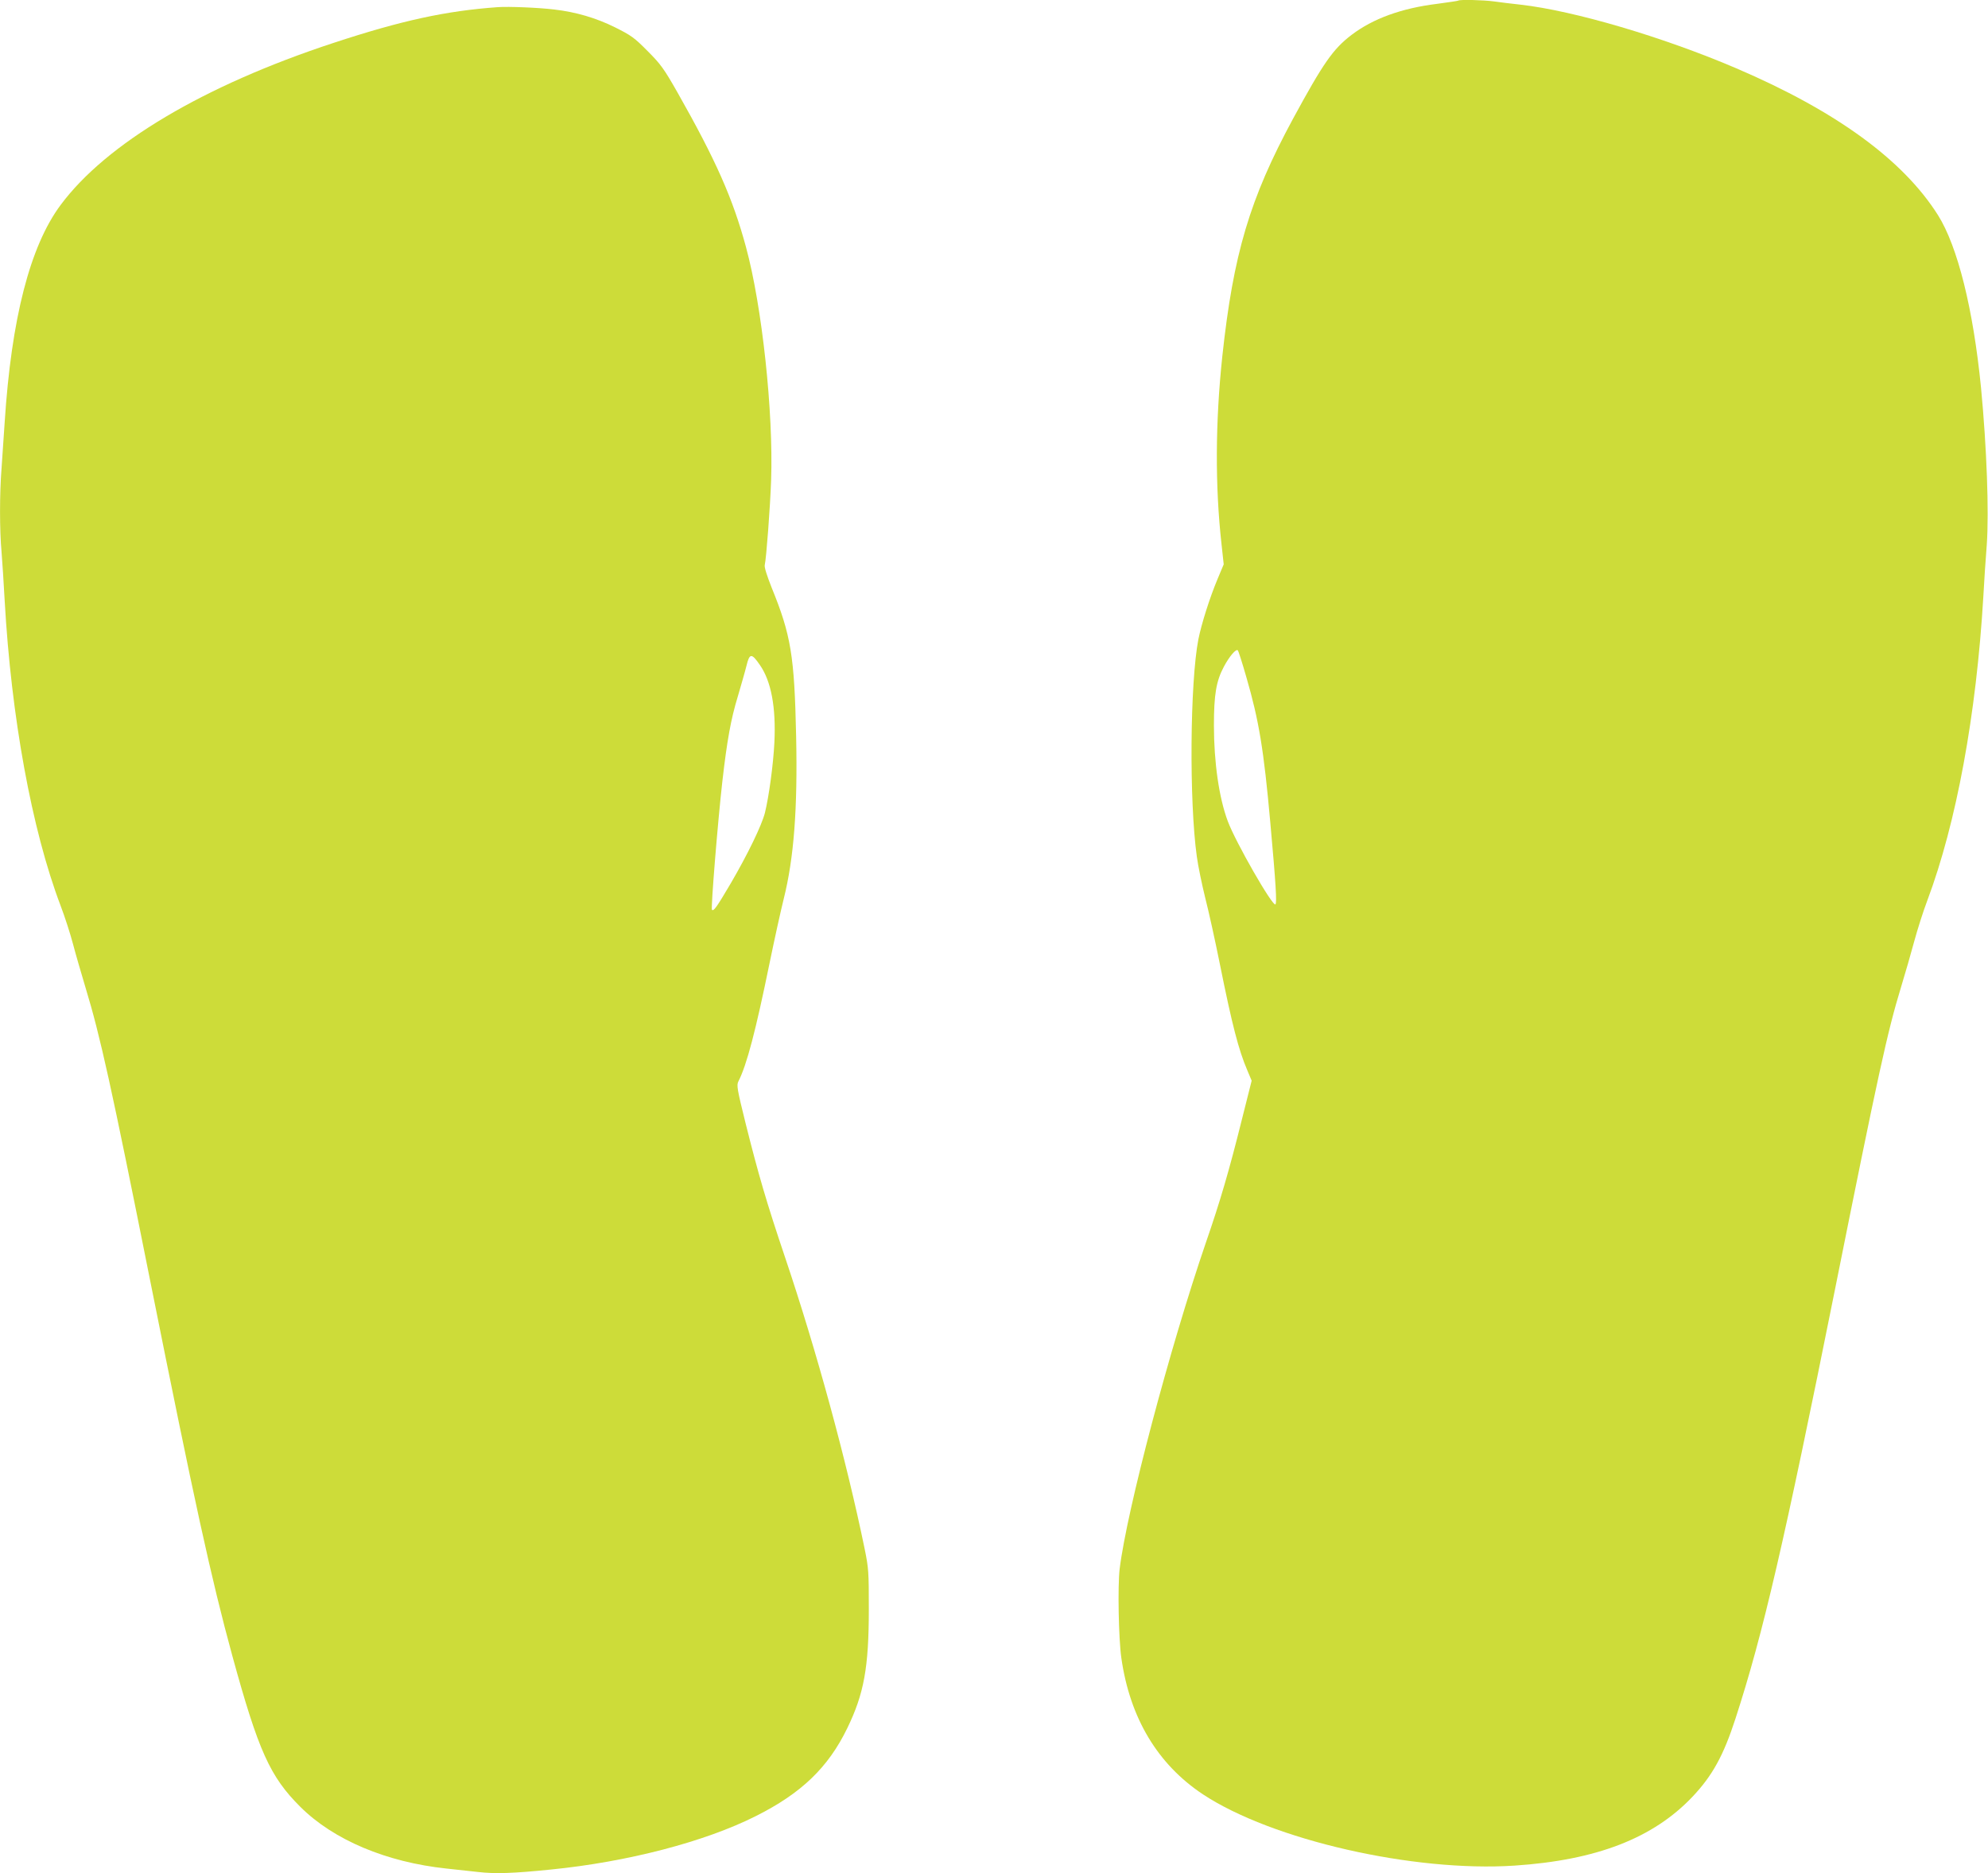
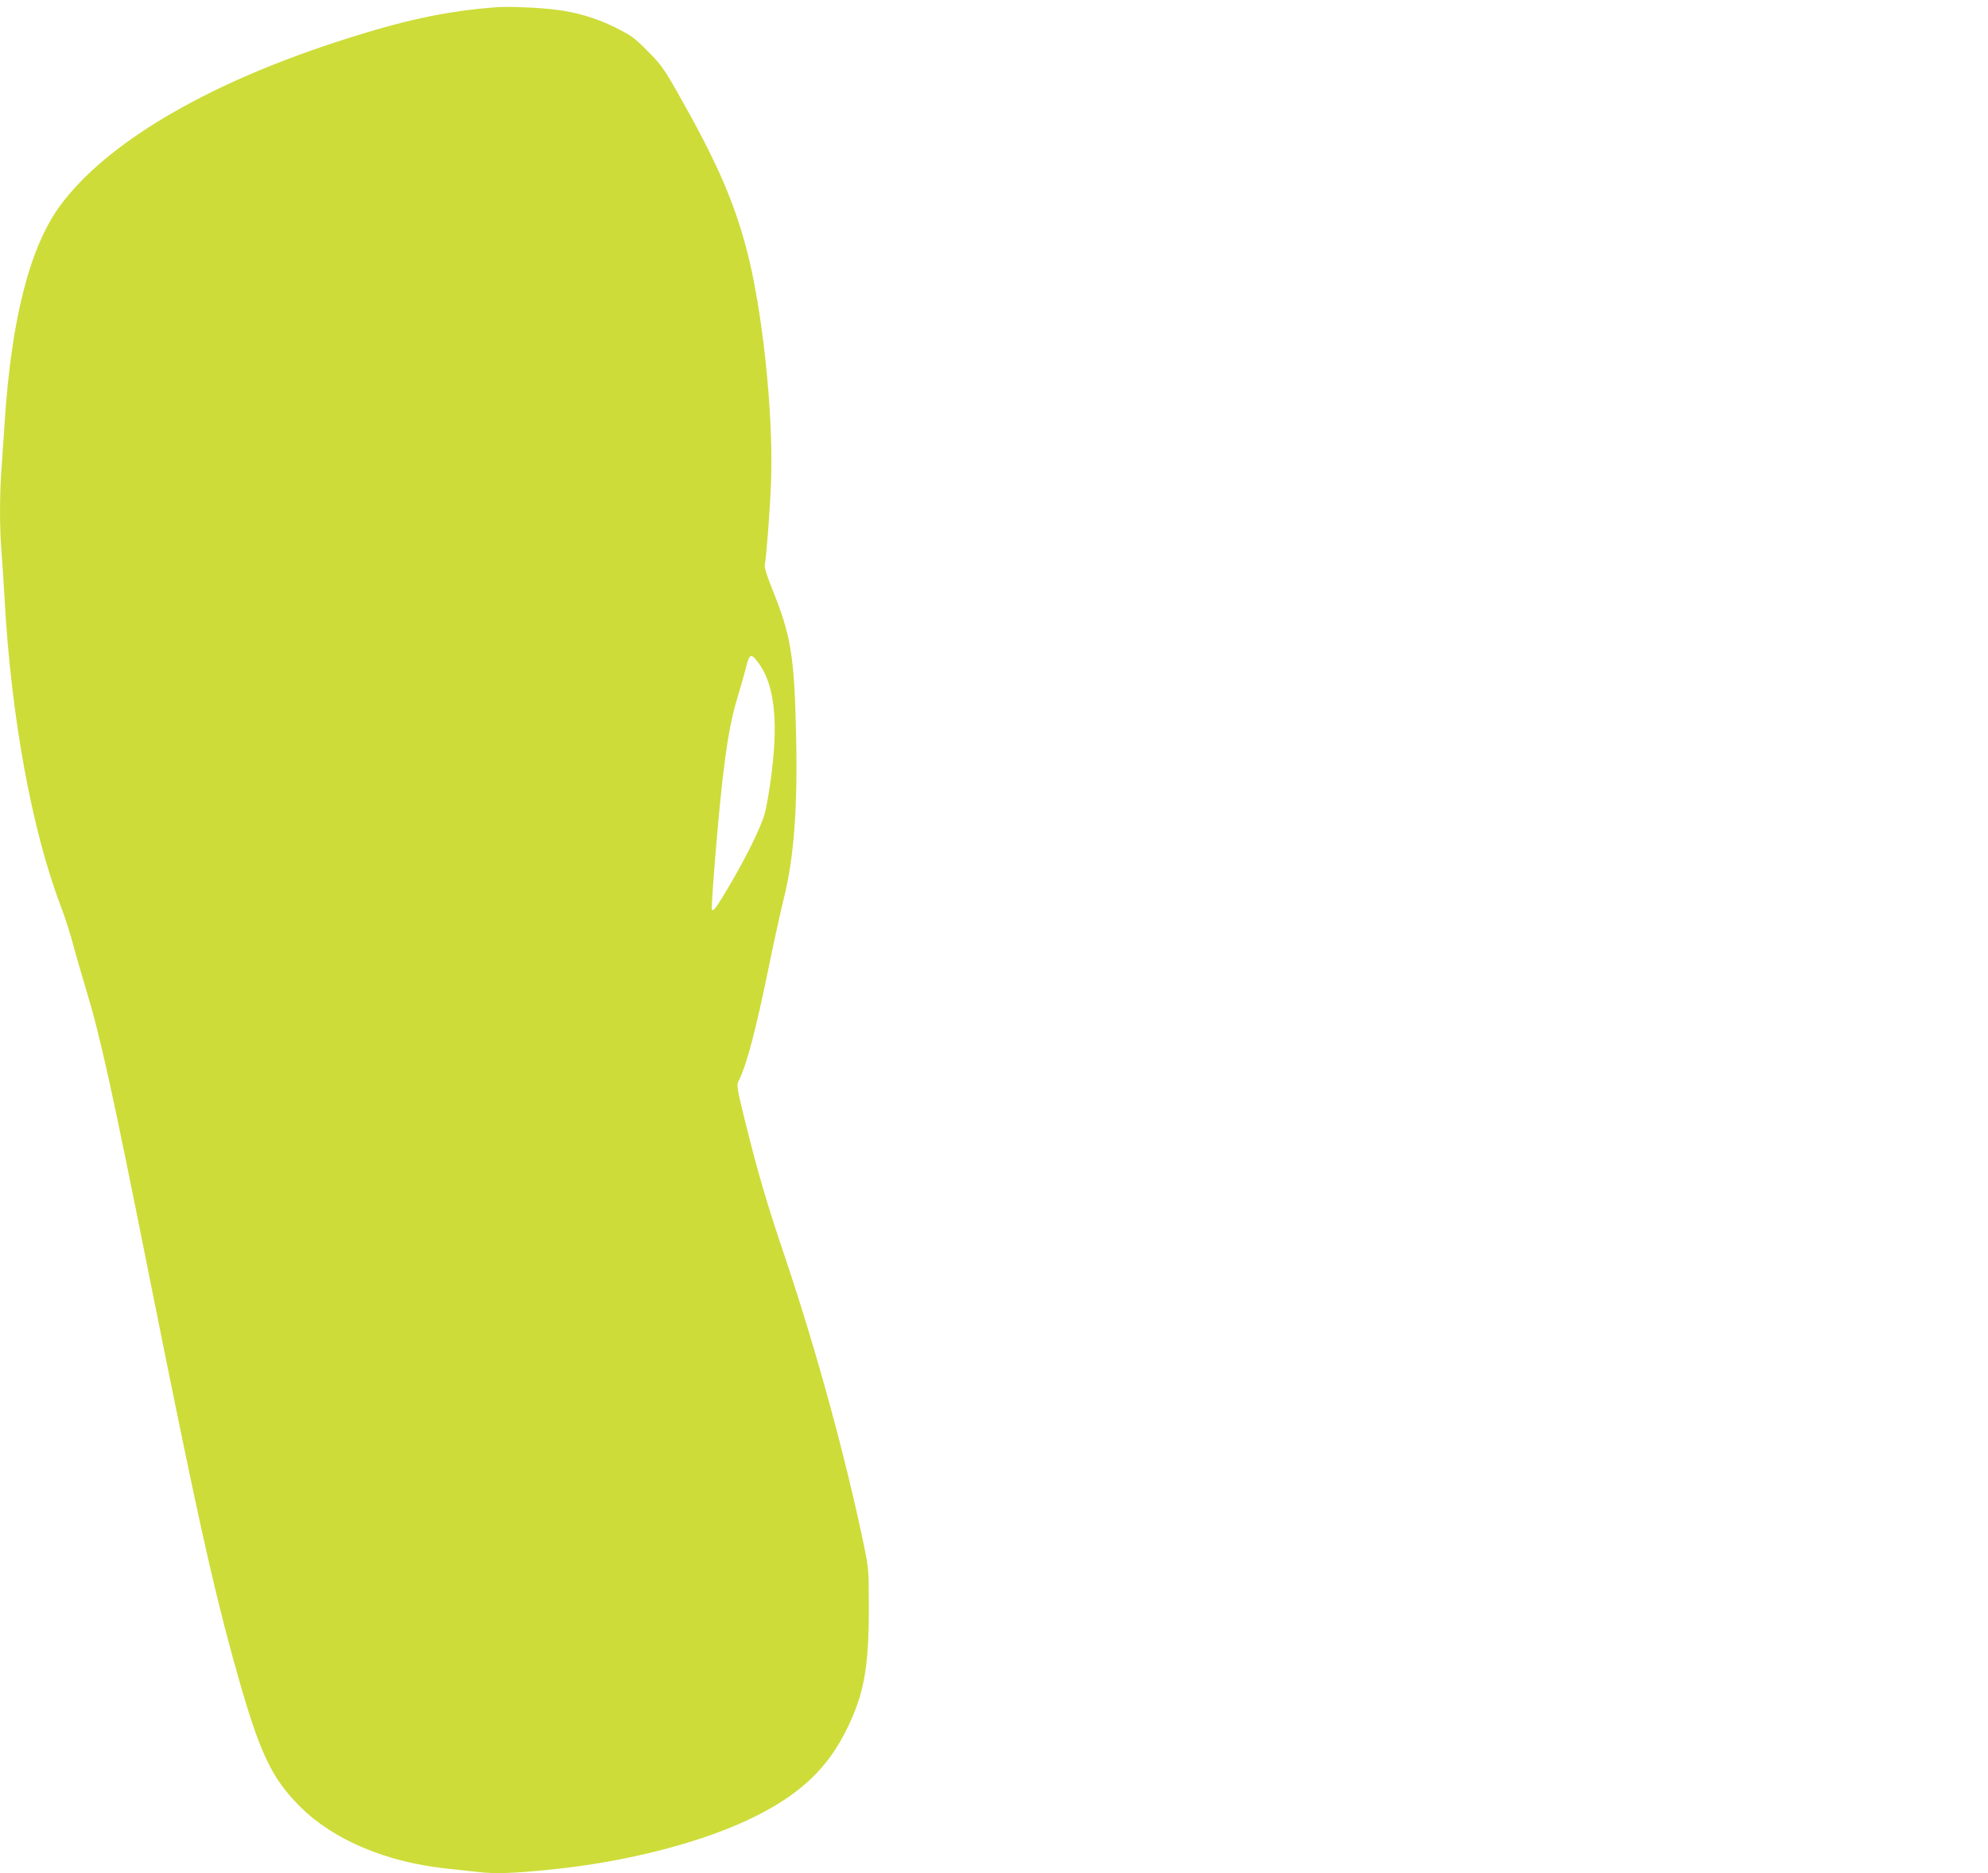
<svg xmlns="http://www.w3.org/2000/svg" version="1.0" width="1280pt" height="1206pt" viewBox="0 0 1280 1206" preserveAspectRatio="xMidYMid meet">
  <g transform="translate(0,1206) scale(0.1,-0.1)" fill="#cddc39" stroke="none">
-     <path d="M9389 12056 c-2 -2 -64 -11 -138 -21 -227 -28 -411 -95 -548 -199 -120 -91 -183 -182 -378 -541 -279 -516 -384 -870 -455 -1529 -45 -423 -47 -835 -5 -1210 l14 -129 -39 -93 c-52 -124 -104 -290 -124 -389 -54 -278 -60 -1042 -10 -1400 8 -60 33 -180 54 -265 22 -85 64 -276 94 -425 79 -393 121 -554 176 -683 l29 -69 -64 -254 c-82 -329 -139 -523 -231 -789 -232 -677 -508 -1719 -555 -2100 -13 -109 -7 -449 11 -574 55 -386 234 -684 525 -877 445 -294 1356 -502 2007 -459 527 35 891 176 1144 442 130 137 201 267 278 504 178 547 314 1135 640 2759 279 1392 339 1666 426 1950 27 88 65 221 85 295 20 74 58 194 85 265 186 496 315 1193 360 1955 5 96 15 245 22 331 15 216 0 627 -37 1014 -50 505 -150 908 -277 1110 -225 356 -656 670 -1298 945 -472 202 -1045 371 -1390 410 -58 6 -135 16 -172 21 -66 9 -221 13 -229 5z m-1364 -4356 c81 -279 112 -466 154 -935 36 -398 43 -517 33 -527 -17 -17 -256 399 -307 536 -56 150 -89 378 -89 616 0 200 15 286 64 378 35 66 79 118 90 105 4 -4 29 -82 55 -173z" />
    <path d="M3205 12014 c-333 -24 -617 -85 -1060 -231 -833 -274 -1461 -647 -1755 -1043 -197 -265 -317 -732 -360 -1400 -6 -91 -15 -223 -20 -294 -13 -164 -13 -399 0 -540 5 -61 14 -201 20 -311 42 -748 174 -1475 360 -1965 27 -71 63 -182 80 -247 17 -65 54 -192 81 -282 94 -309 166 -633 415 -1881 285 -1424 394 -1923 530 -2420 168 -613 243 -778 438 -972 214 -213 554 -356 941 -397 55 -6 146 -16 202 -22 111 -13 229 -9 473 16 490 49 987 178 1315 343 294 147 467 313 590 566 108 222 139 392 139 766 0 240 -1 263 -27 390 -118 573 -310 1276 -512 1875 -121 359 -171 531 -255 866 -54 218 -58 243 -46 267 54 105 112 327 201 762 31 151 72 337 91 413 66 263 90 583 80 1047 -11 518 -33 652 -158 958 -30 76 -48 132 -44 145 10 42 35 373 41 547 15 436 -58 1118 -162 1500 -85 314 -195 561 -441 995 -86 151 -107 181 -192 266 -86 87 -106 101 -210 153 -123 61 -253 99 -393 115 -99 12 -293 20 -362 15z m1687 -4234 c73 -104 105 -272 94 -500 -7 -141 -35 -347 -61 -453 -21 -81 -110 -265 -219 -452 -92 -156 -111 -183 -122 -172 -8 8 38 572 67 827 30 262 55 401 99 545 21 72 47 161 56 198 20 83 33 84 86 7z" />
  </g>
</svg>